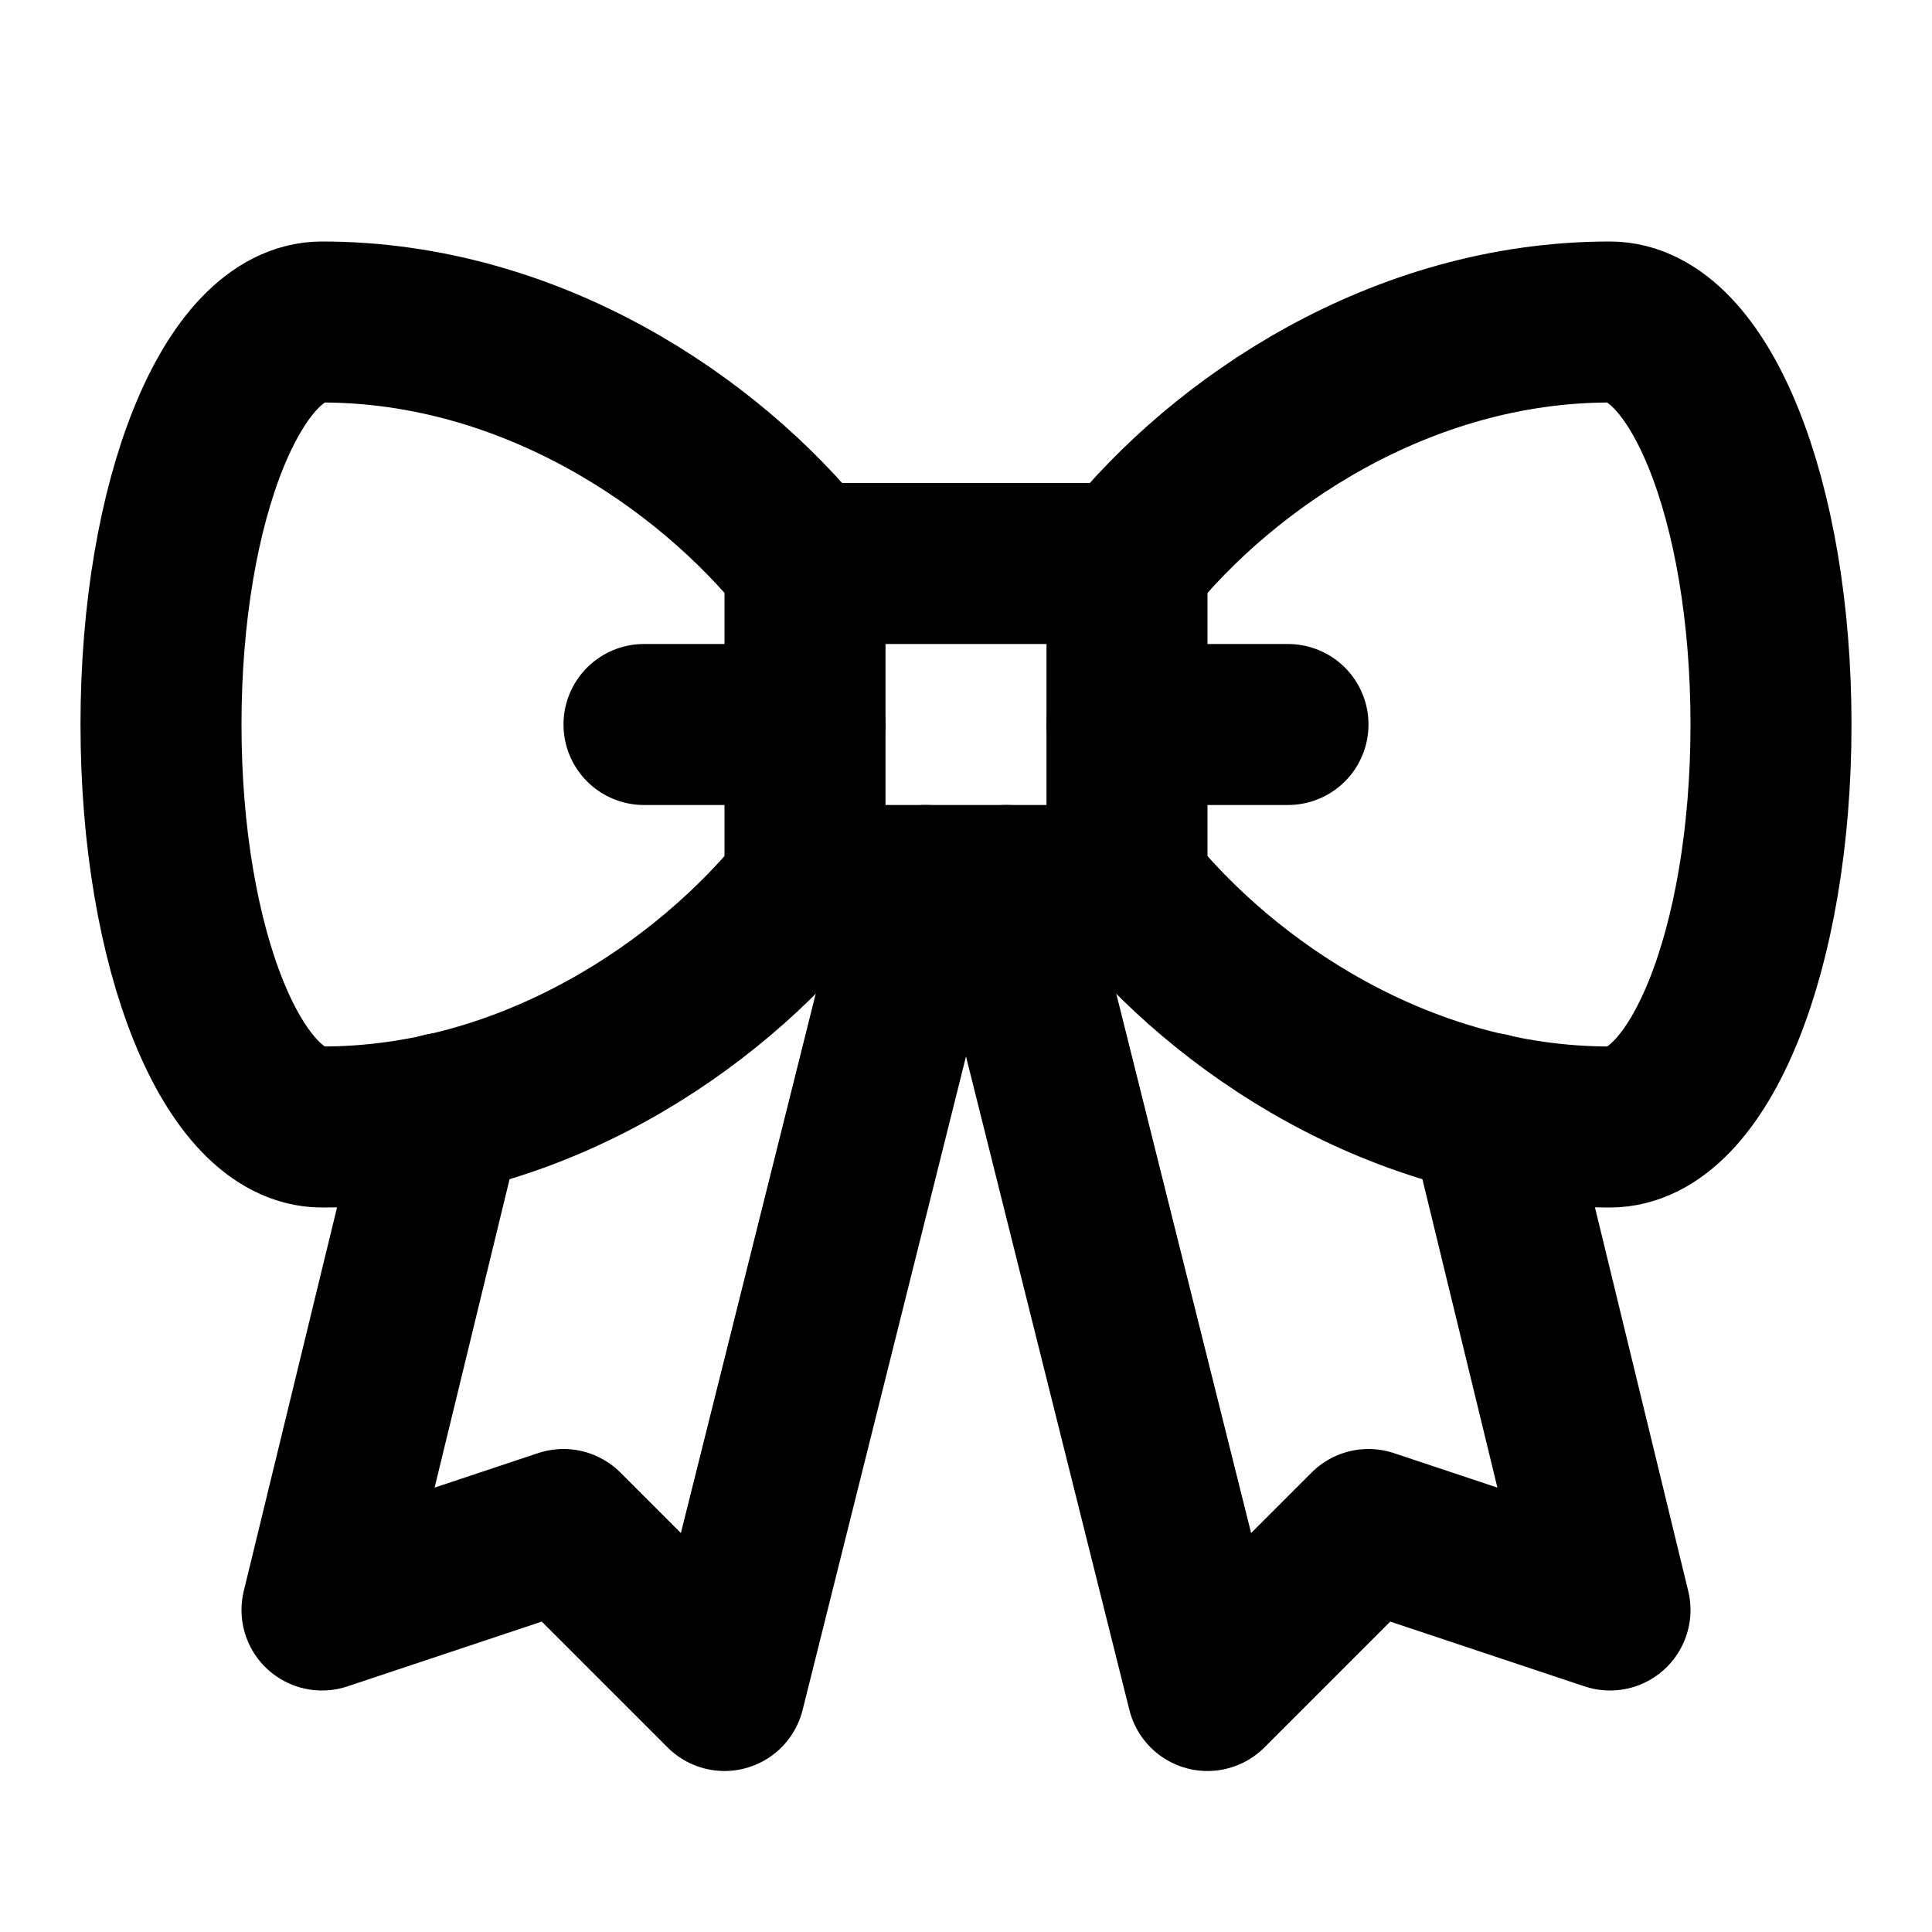
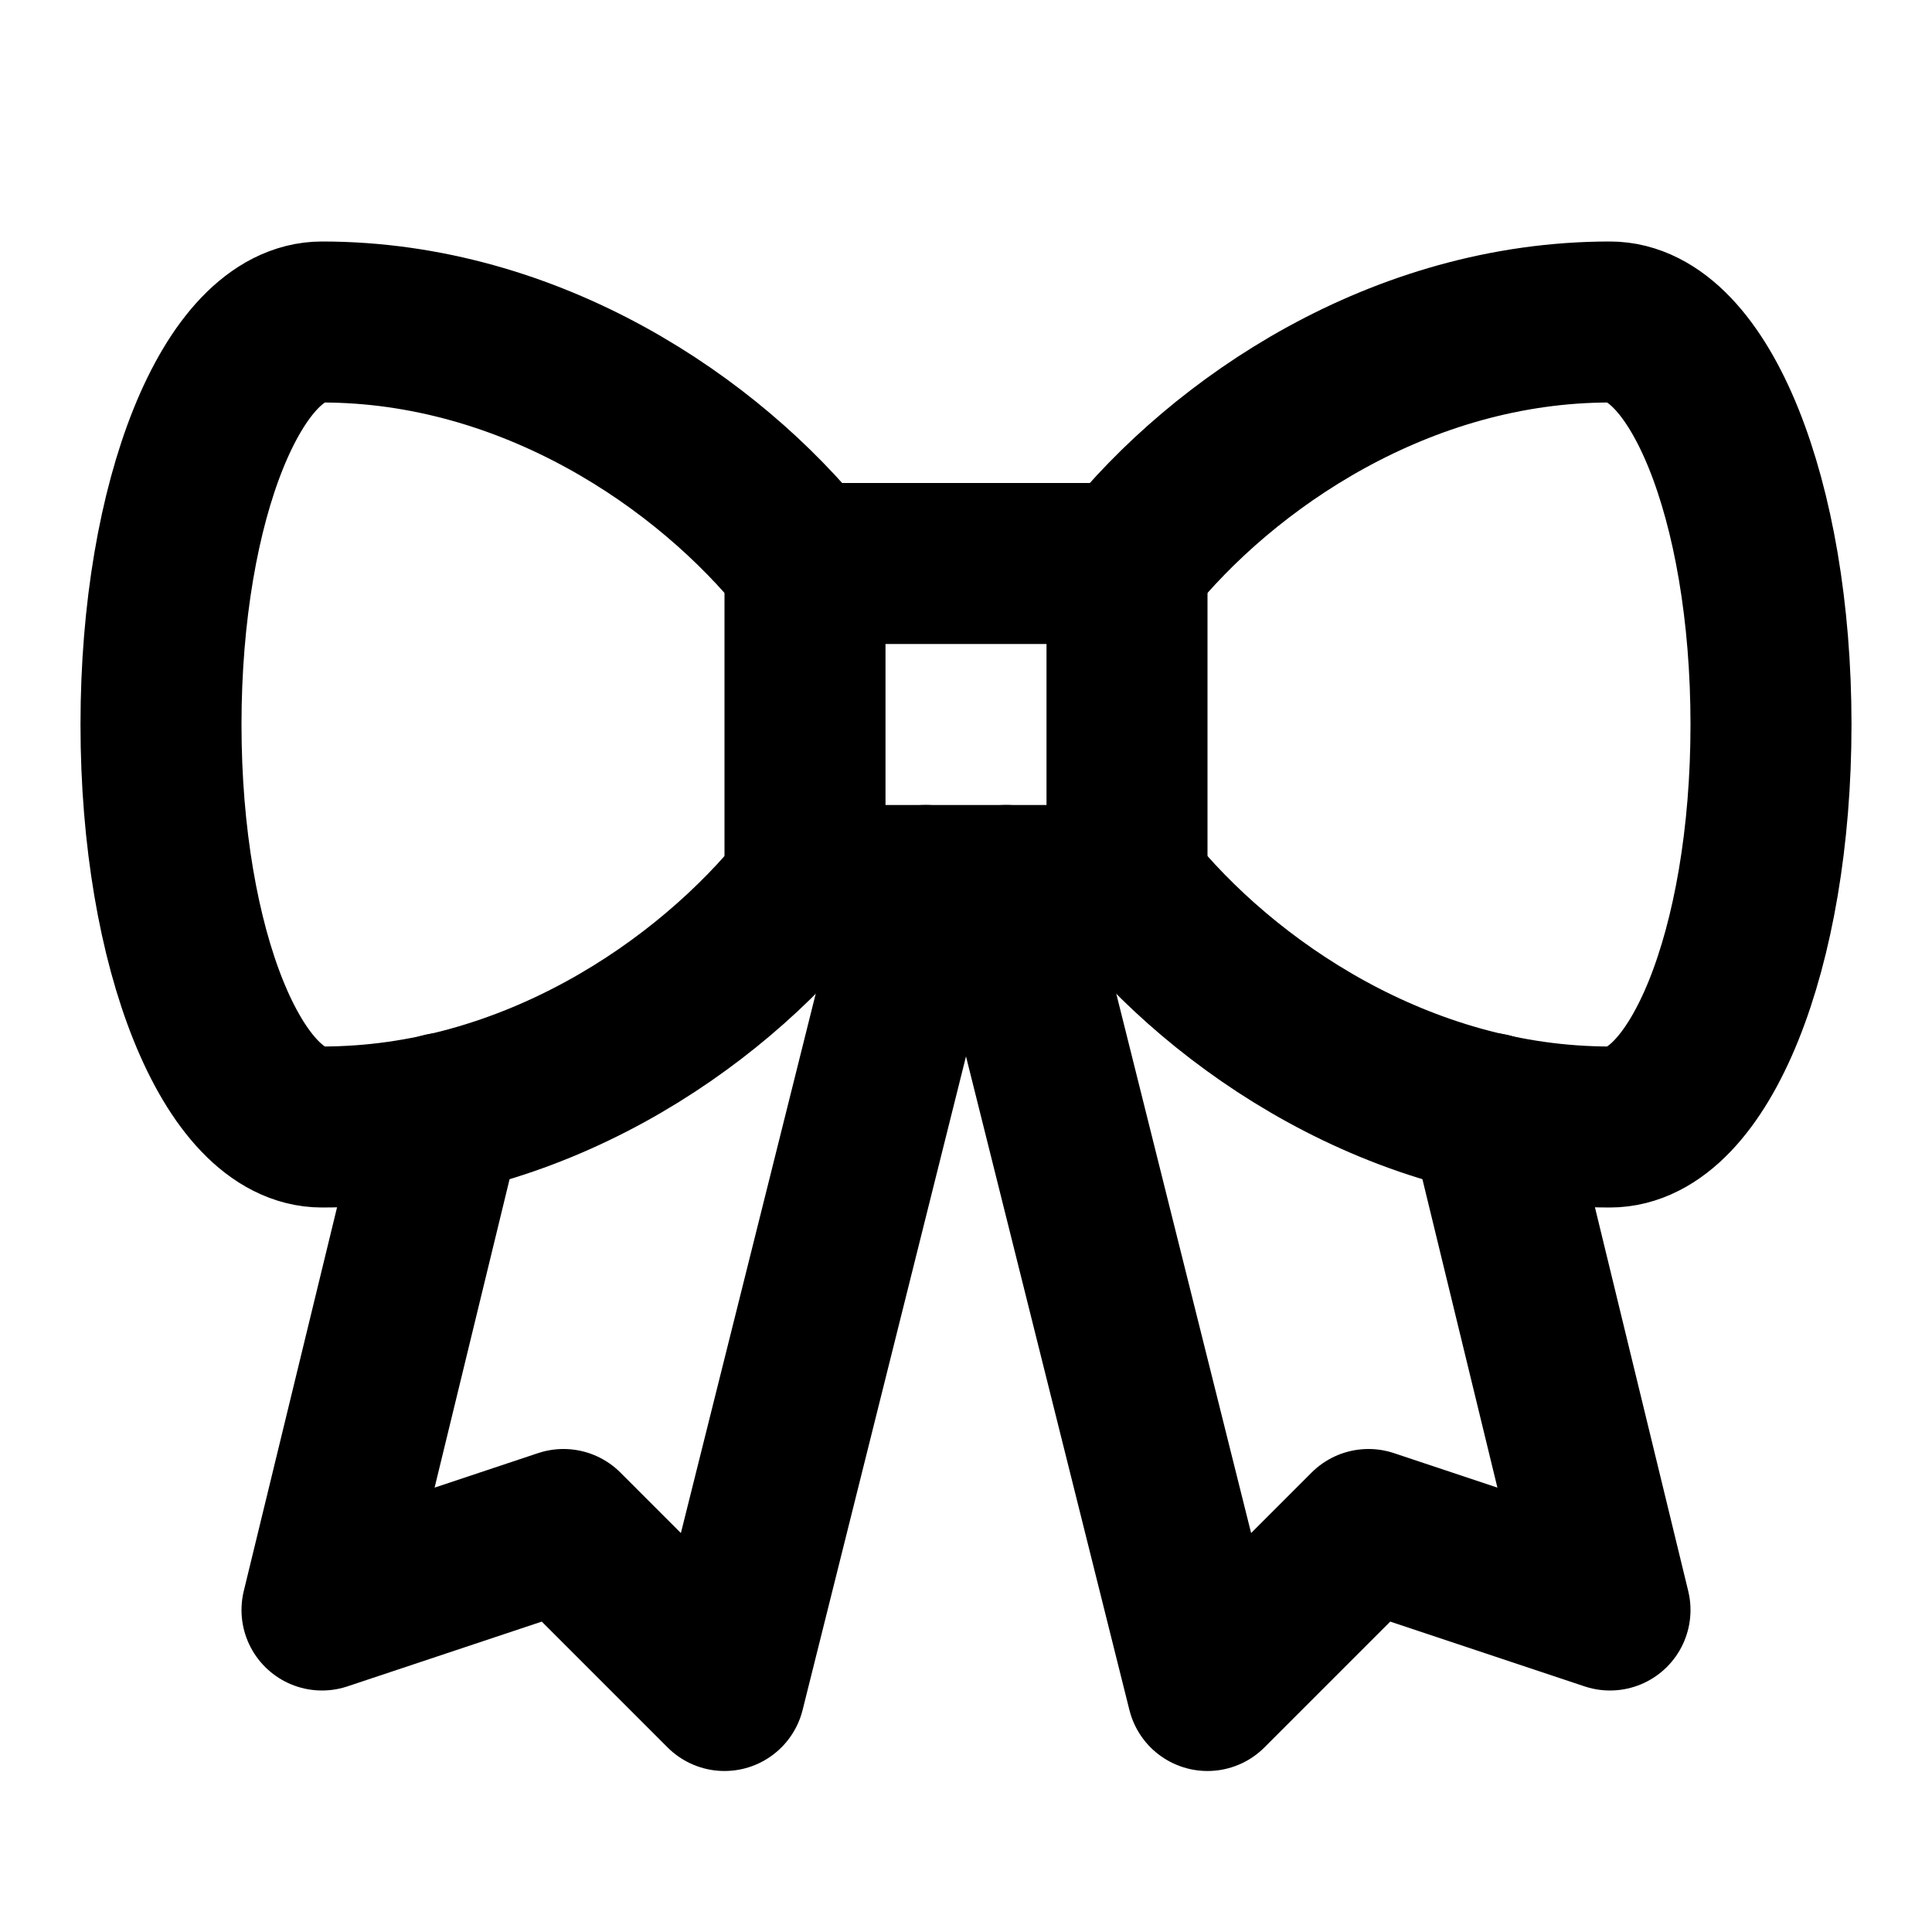
<svg xmlns="http://www.w3.org/2000/svg" class="lucide lucide-tie-bow-ribbon" width="24" height="24" viewBox="0 0 24 24" fill="none" stroke="currentColor" stroke-width="2" stroke-linecap="round" stroke-linejoin="round">
  <rect width="4" height="4" x="10" y="7" />
-   <path d="M8 9h2" />
  <path d="M10 7C8.8 5.5 6.6 4 4 4 2.9 4 2 6.2 2 9s.9 5 2 5c2.6 0 4.8-1.5 6-3" />
-   <path d="M14 9h2" />
  <path d="M14 11c1.2 1.5 3.4 3 6 3 1.1 0 2-2.2 2-5s-.9-5-2-5c-2.6 0-4.8 1.5-6 3" />
  <path d="M5.5 13.83 4 20l3-1 2 2 2.5-10" />
  <path d="M18.5 13.83 20 20l-3-1-2 2-2.5-10" />
</svg>